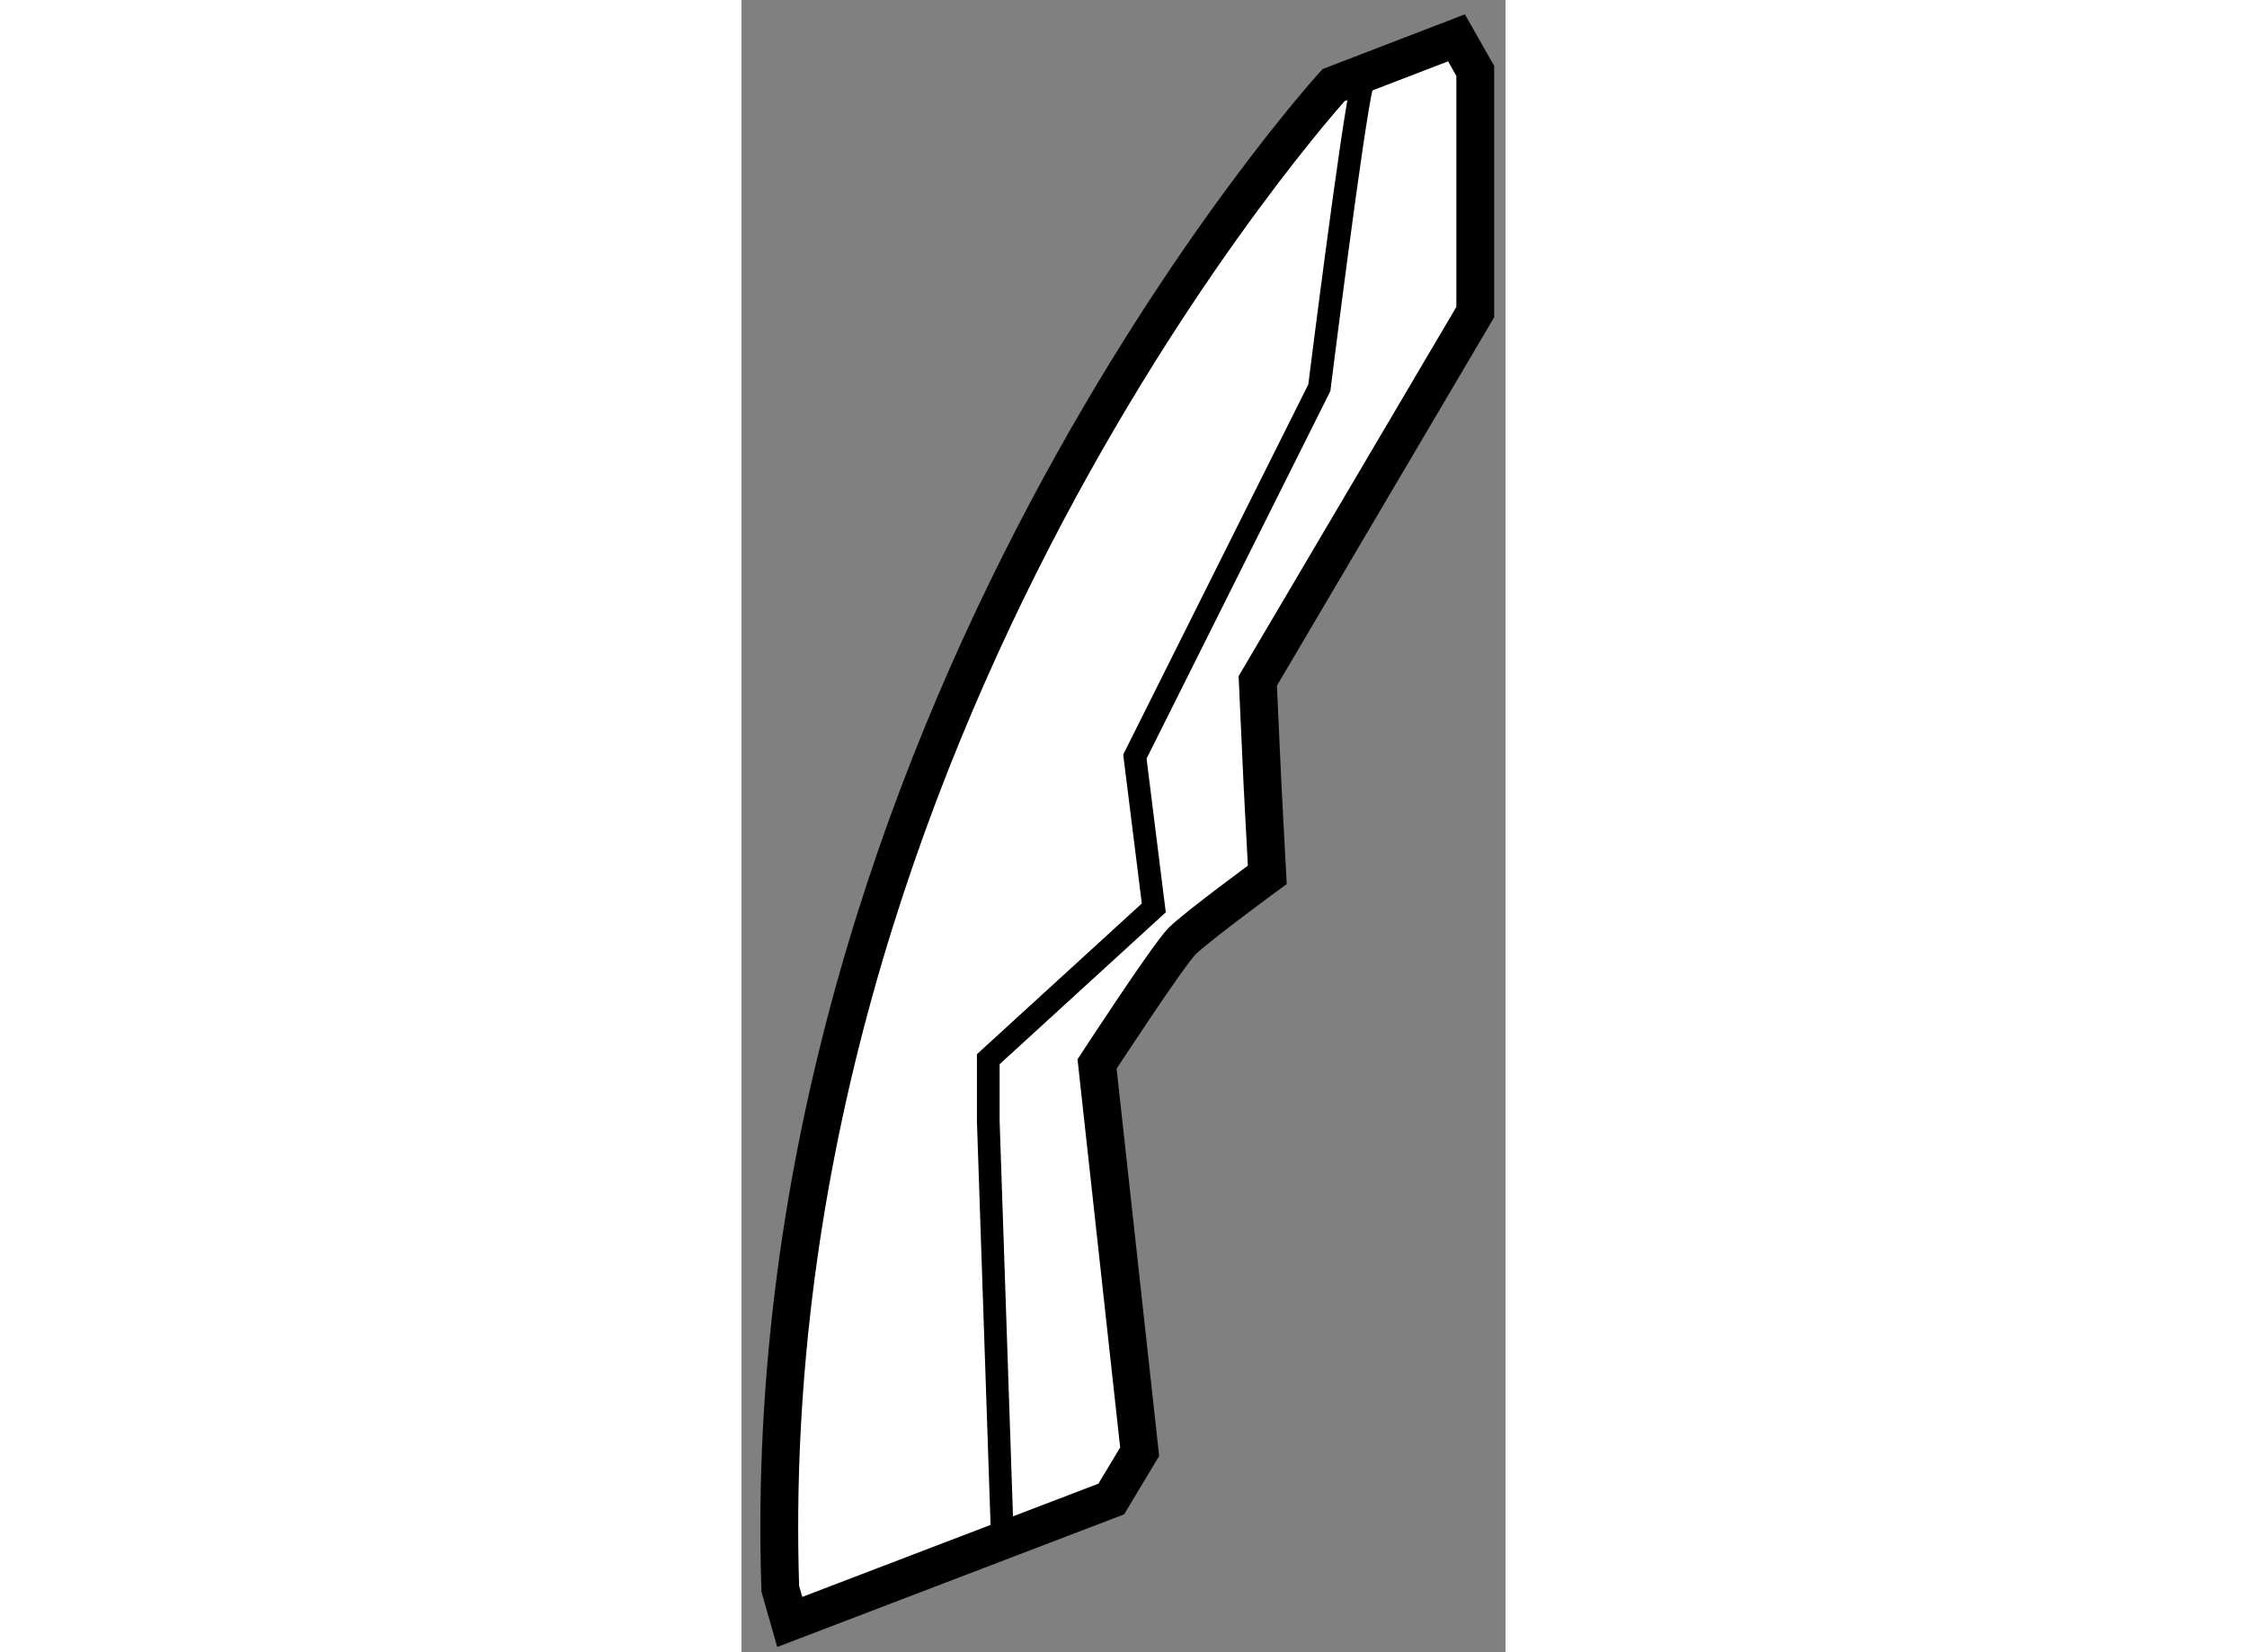
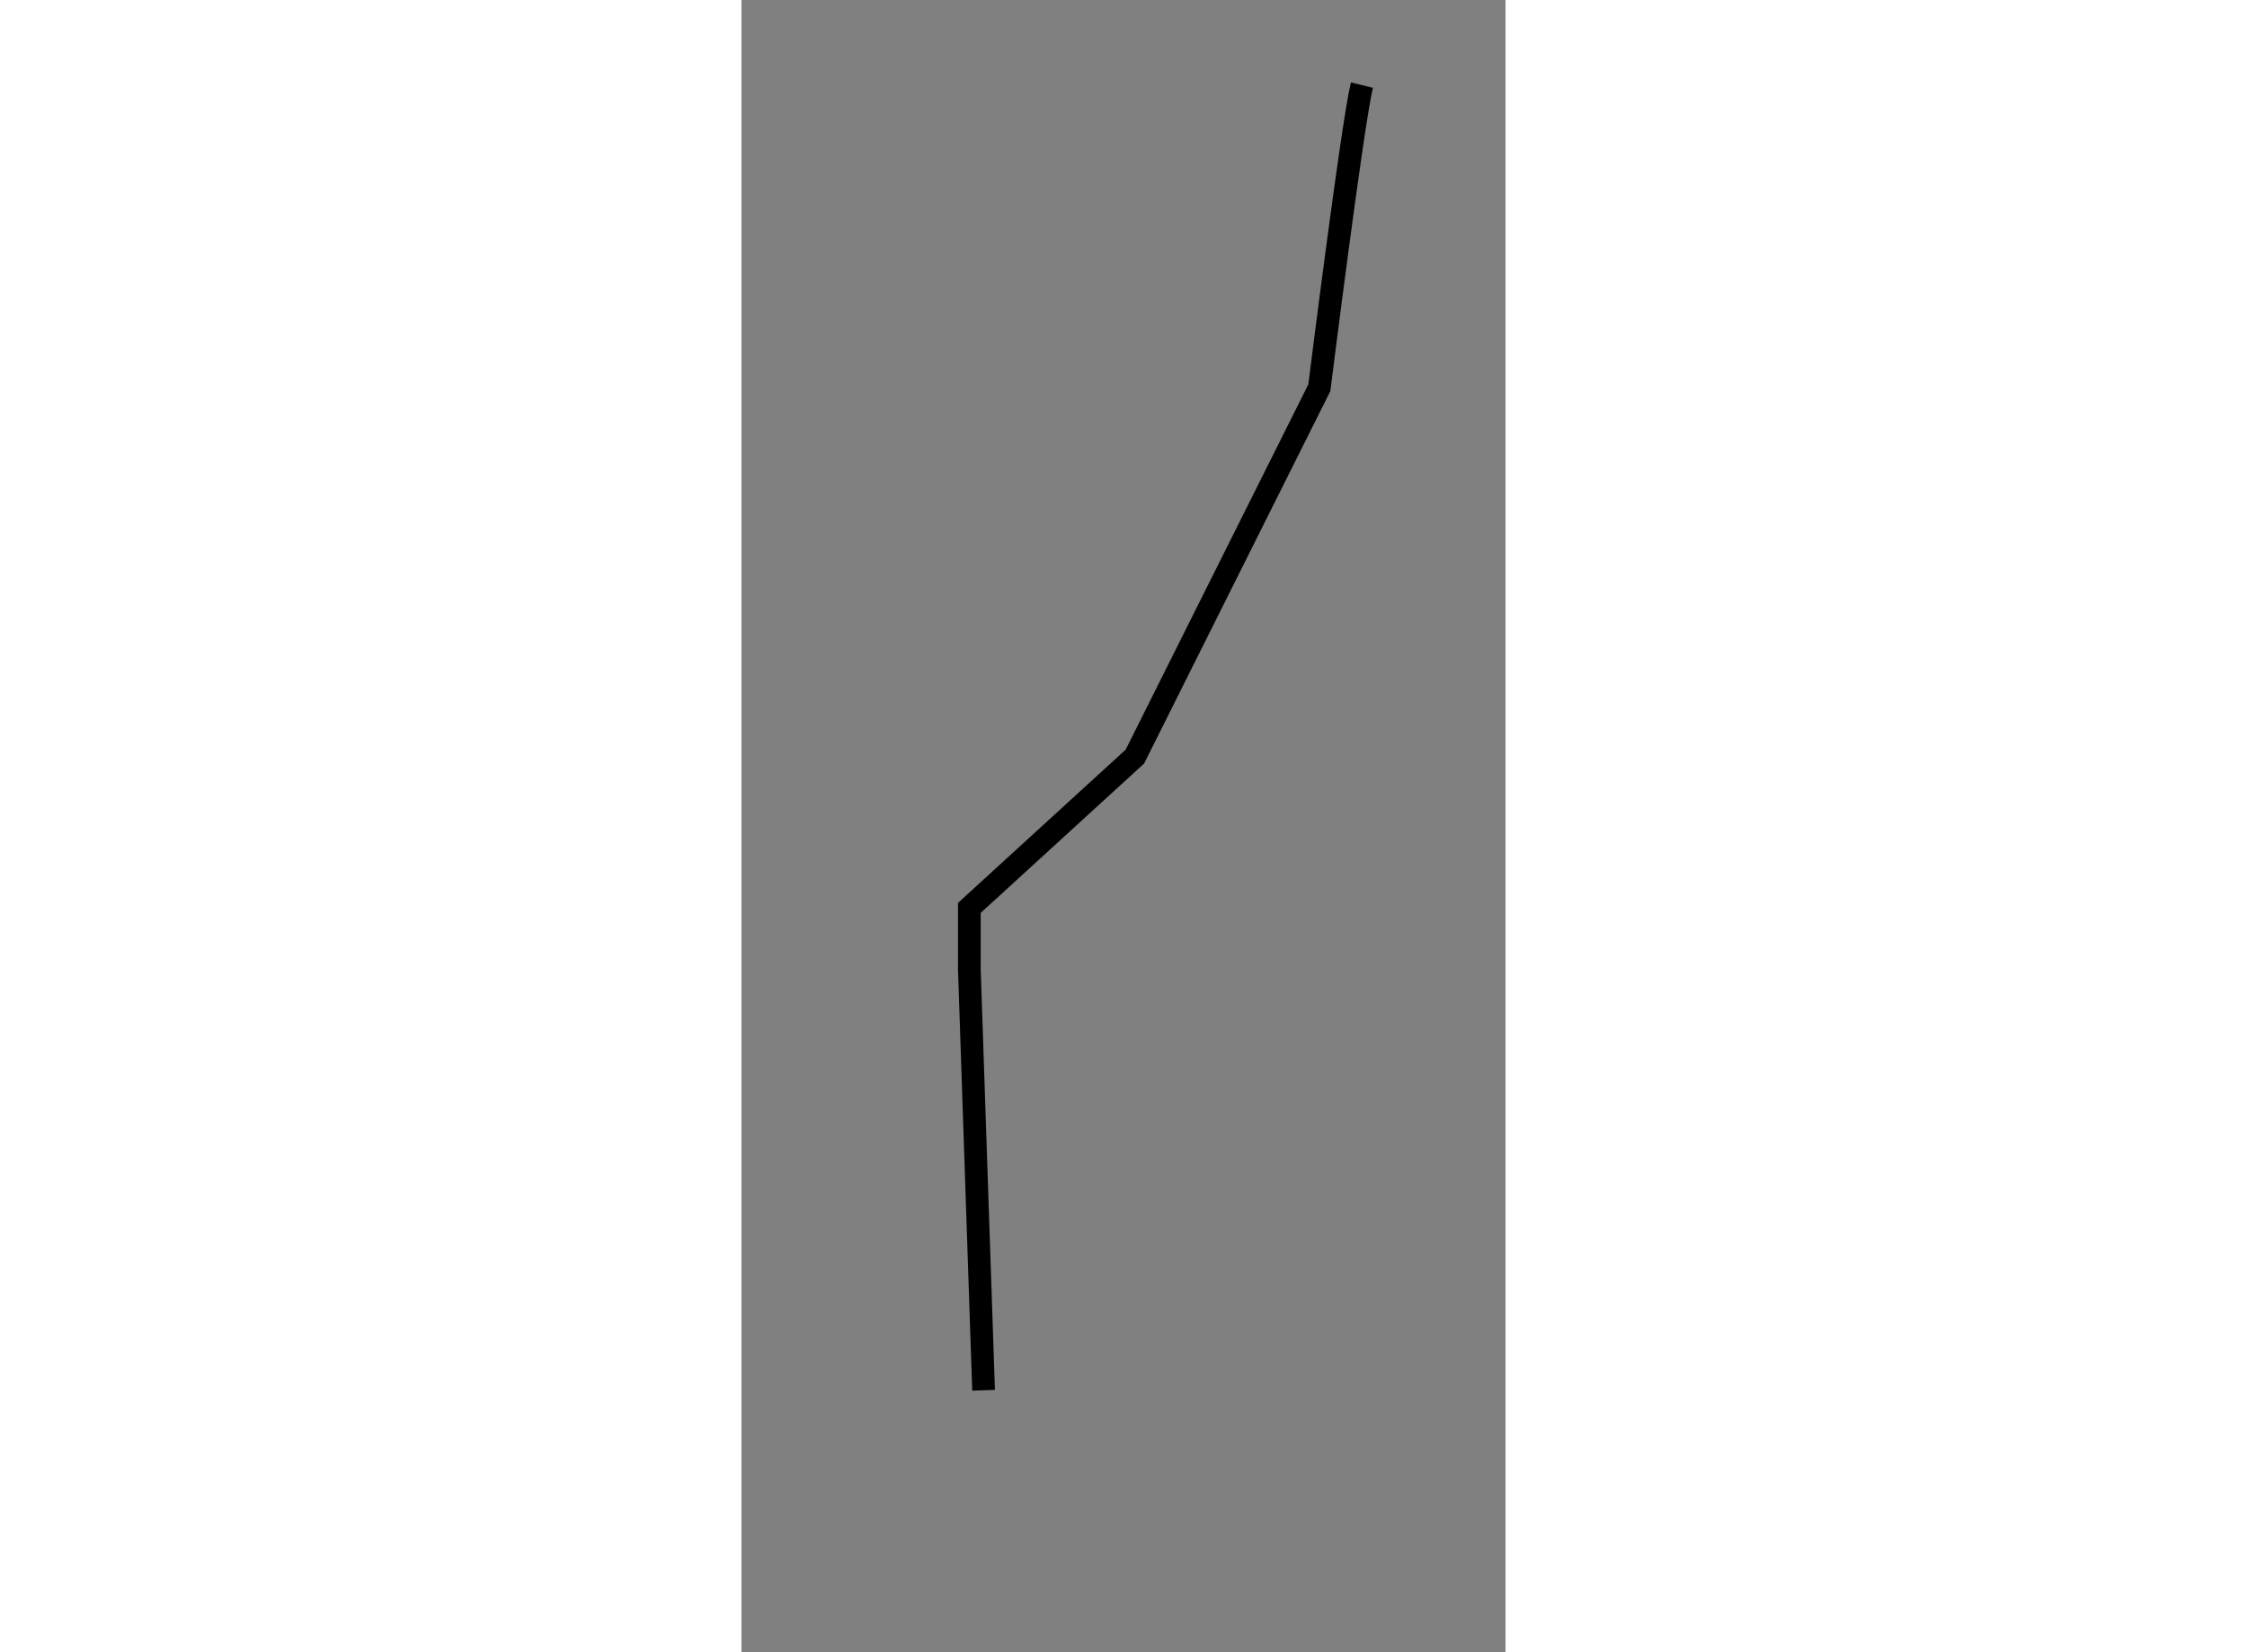
<svg xmlns="http://www.w3.org/2000/svg" version="1.1" x="0px" y="0px" width="244.8px" height="180px" viewBox="105.468 95.172 10.099 21.838" enable-background="new 0 0 244.8 180" xml:space="preserve">
  <rect x="105.468" y="95.172" width="10.099" height="21.838" fill="#808080" stroke="none" />
  <g>
-     <path fill="#FFFFFF" stroke="#000000" stroke-width="0.5" d="M114.919,95.672l-1.625,0.625c0,0-7.688,8.438-7.313,19.875    l0.125,0.438l4.25-1.625l0.375-0.625l-0.563-5.125c0,0,0.938-1.438,1.125-1.625s1.125-0.875,1.125-0.875l-0.063-1.188    l-0.063-1.375l2.875-4.875v-3.188L114.919,95.672z" />
-     <path fill="none" stroke="#000000" stroke-width="0.3" d="M113.669,96.297c-0.125,0.5-0.563,4-0.563,4l-2.438,4.875l0.25,2    l-2.188,2v0.813l0.188,5.563" />
+     <path fill="none" stroke="#000000" stroke-width="0.3" d="M113.669,96.297c-0.125,0.5-0.563,4-0.563,4l-2.438,4.875l-2.188,2v0.813l0.188,5.563" />
  </g>
</svg>